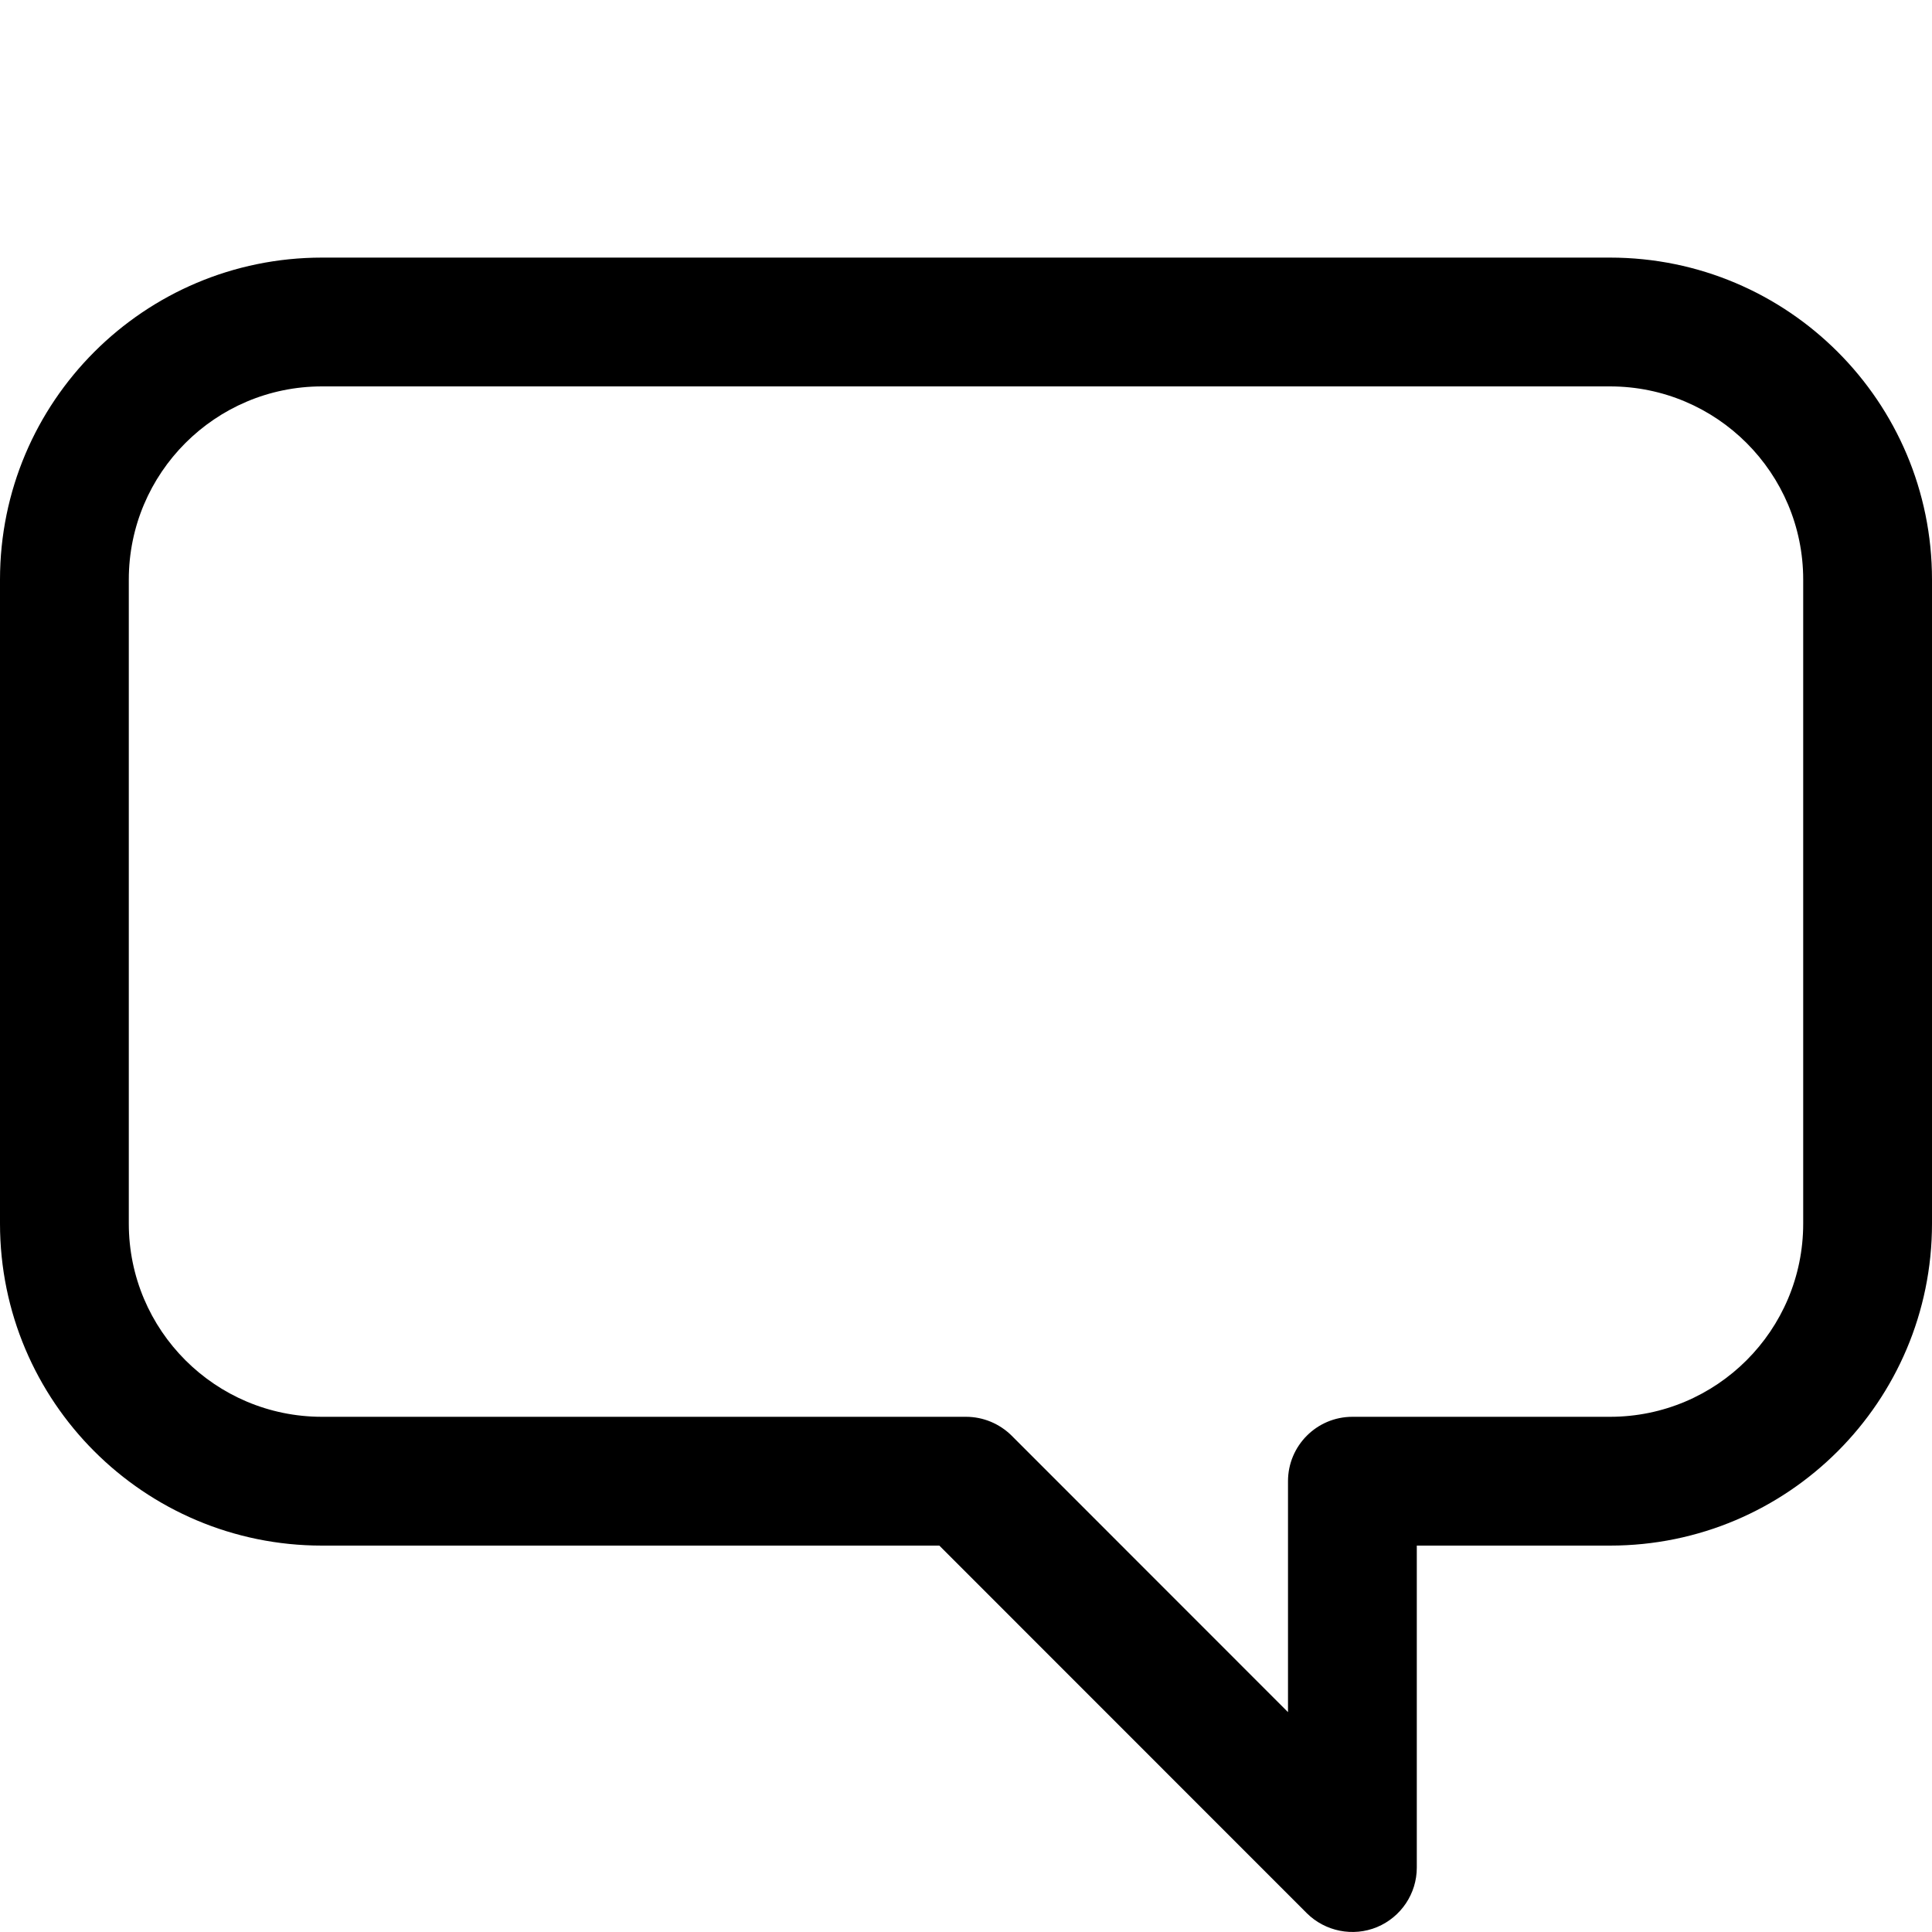
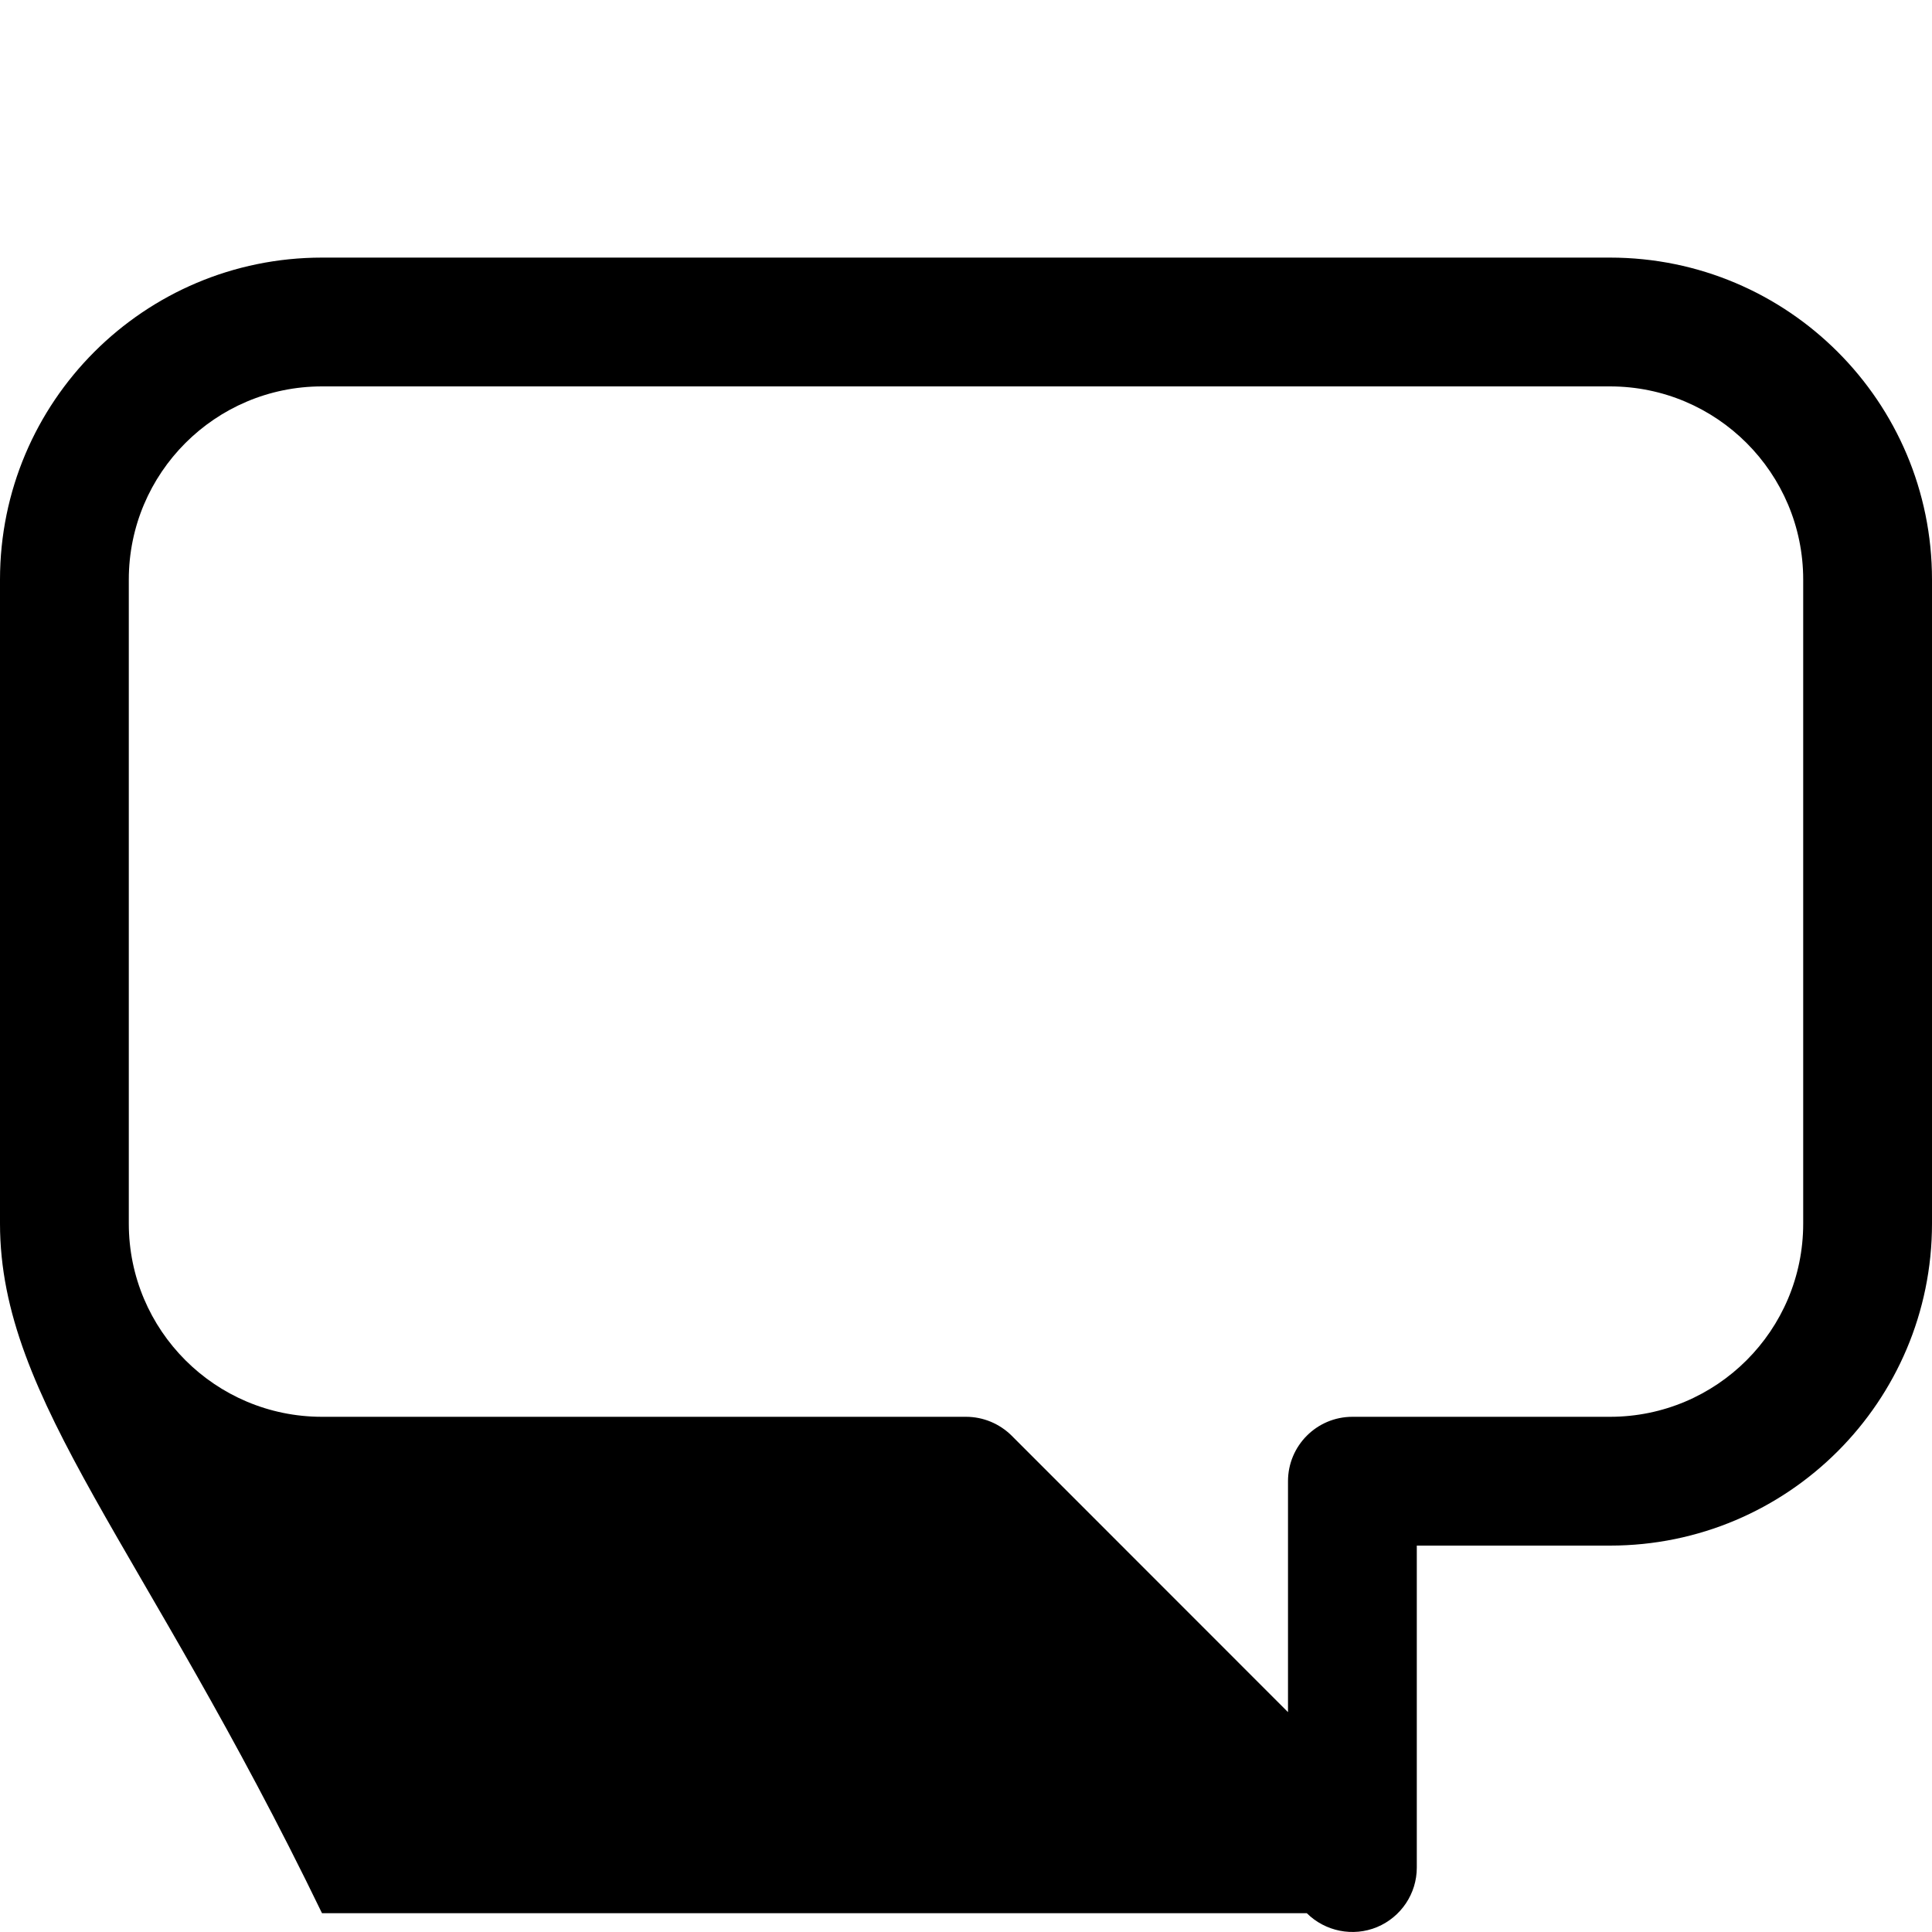
<svg xmlns="http://www.w3.org/2000/svg" width="20" height="20" viewBox="0 0 15 15" fill="none">
-   <path d="M12.5 3L2.5 3C1.672 3 1 3.672 1 4.5V9.5C1 10.329 1.672 11 2.5 11H7.5C7.633 11 7.76 11.053 7.854 11.146L10 13.293V11.5C10 11.224 10.224 11 10.5 11H12.5C13.328 11 14 10.329 14 9.5V4.5C14 3.672 13.328 3 12.5 3ZM2.5 2L12.5 2C13.881 2 15 3.119 15 4.5V9.5C15 10.881 13.881 12 12.5 12H11V14.5C11 14.702 10.878 14.884 10.691 14.962C10.505 15.039 10.289 14.996 10.146 14.854L7.293 12H2.5C1.119 12 0 10.881 0 9.5V4.5C0 3.119 1.119 2 2.5 2Z" fill="currentColor" fill-rule="evenodd" clip-rule="evenodd" />
+   <path d="M12.5 3L2.5 3C1.672 3 1 3.672 1 4.5V9.5C1 10.329 1.672 11 2.5 11H7.5C7.633 11 7.76 11.053 7.854 11.146L10 13.293V11.5C10 11.224 10.224 11 10.5 11H12.5C13.328 11 14 10.329 14 9.5V4.5C14 3.672 13.328 3 12.5 3ZM2.5 2L12.5 2C13.881 2 15 3.119 15 4.5V9.5C15 10.881 13.881 12 12.5 12H11V14.5C11 14.702 10.878 14.884 10.691 14.962C10.505 15.039 10.289 14.996 10.146 14.854H2.5C1.119 12 0 10.881 0 9.5V4.5C0 3.119 1.119 2 2.5 2Z" fill="currentColor" fill-rule="evenodd" clip-rule="evenodd" />
</svg>